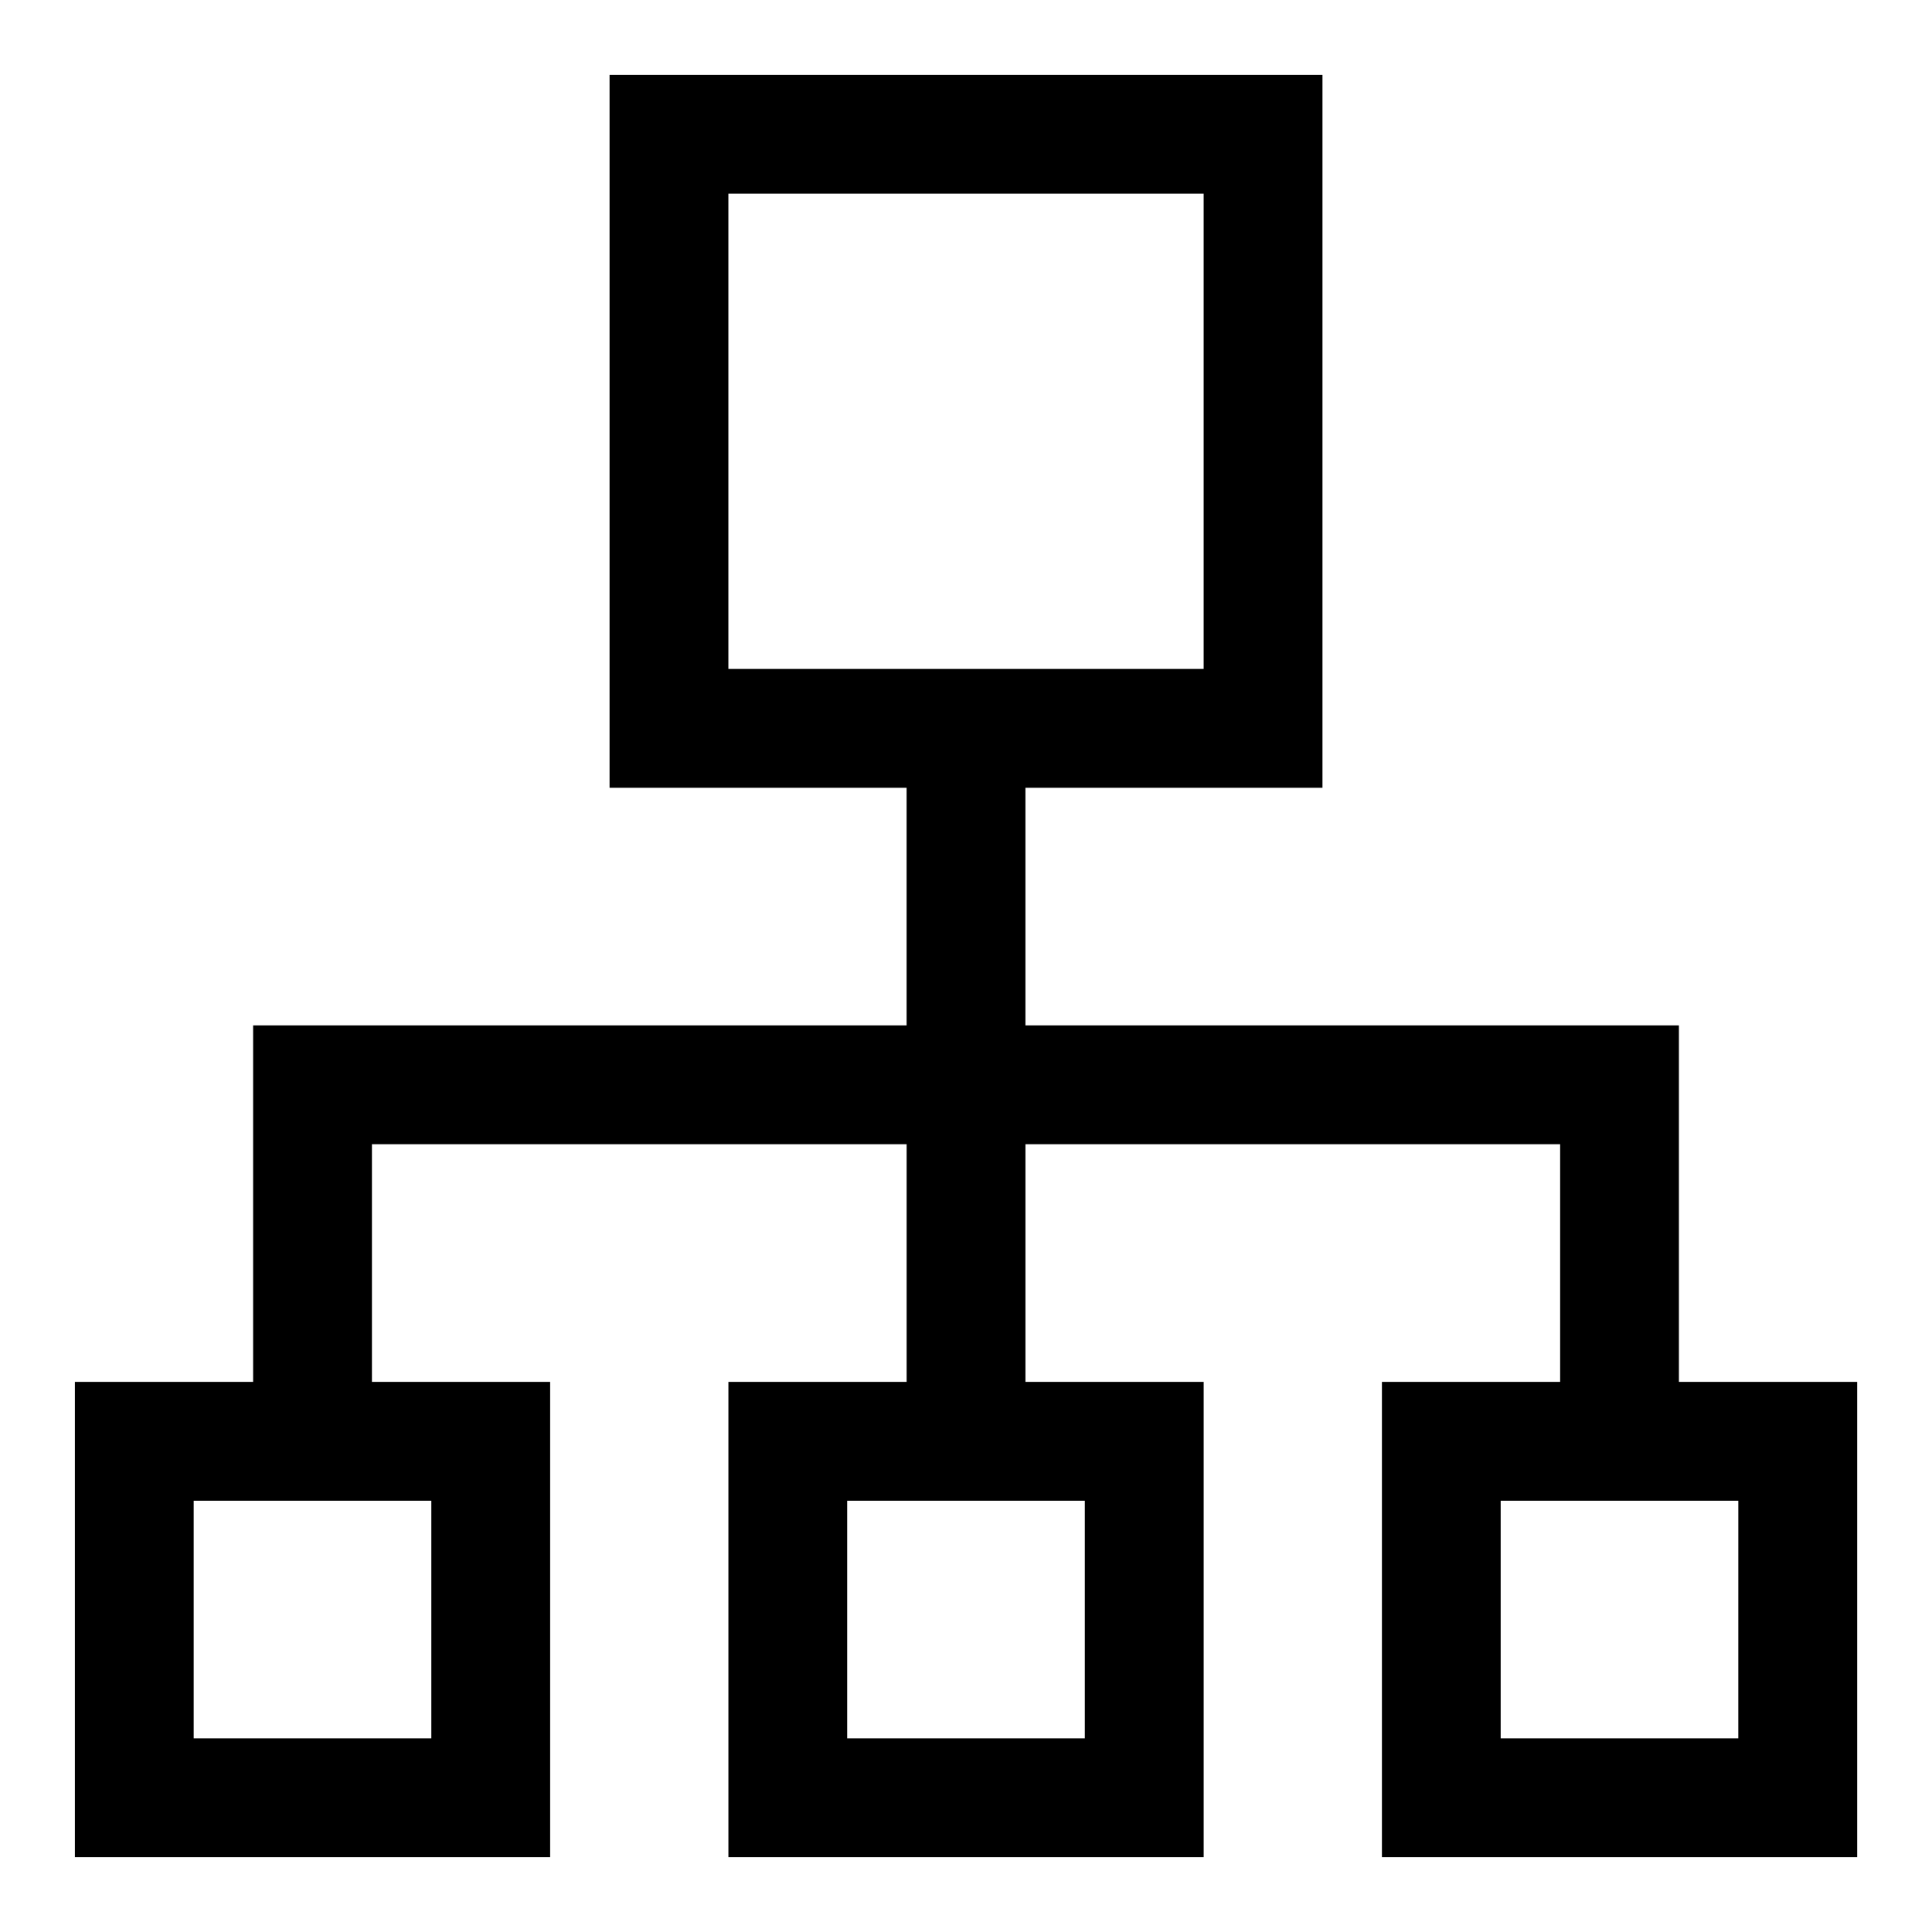
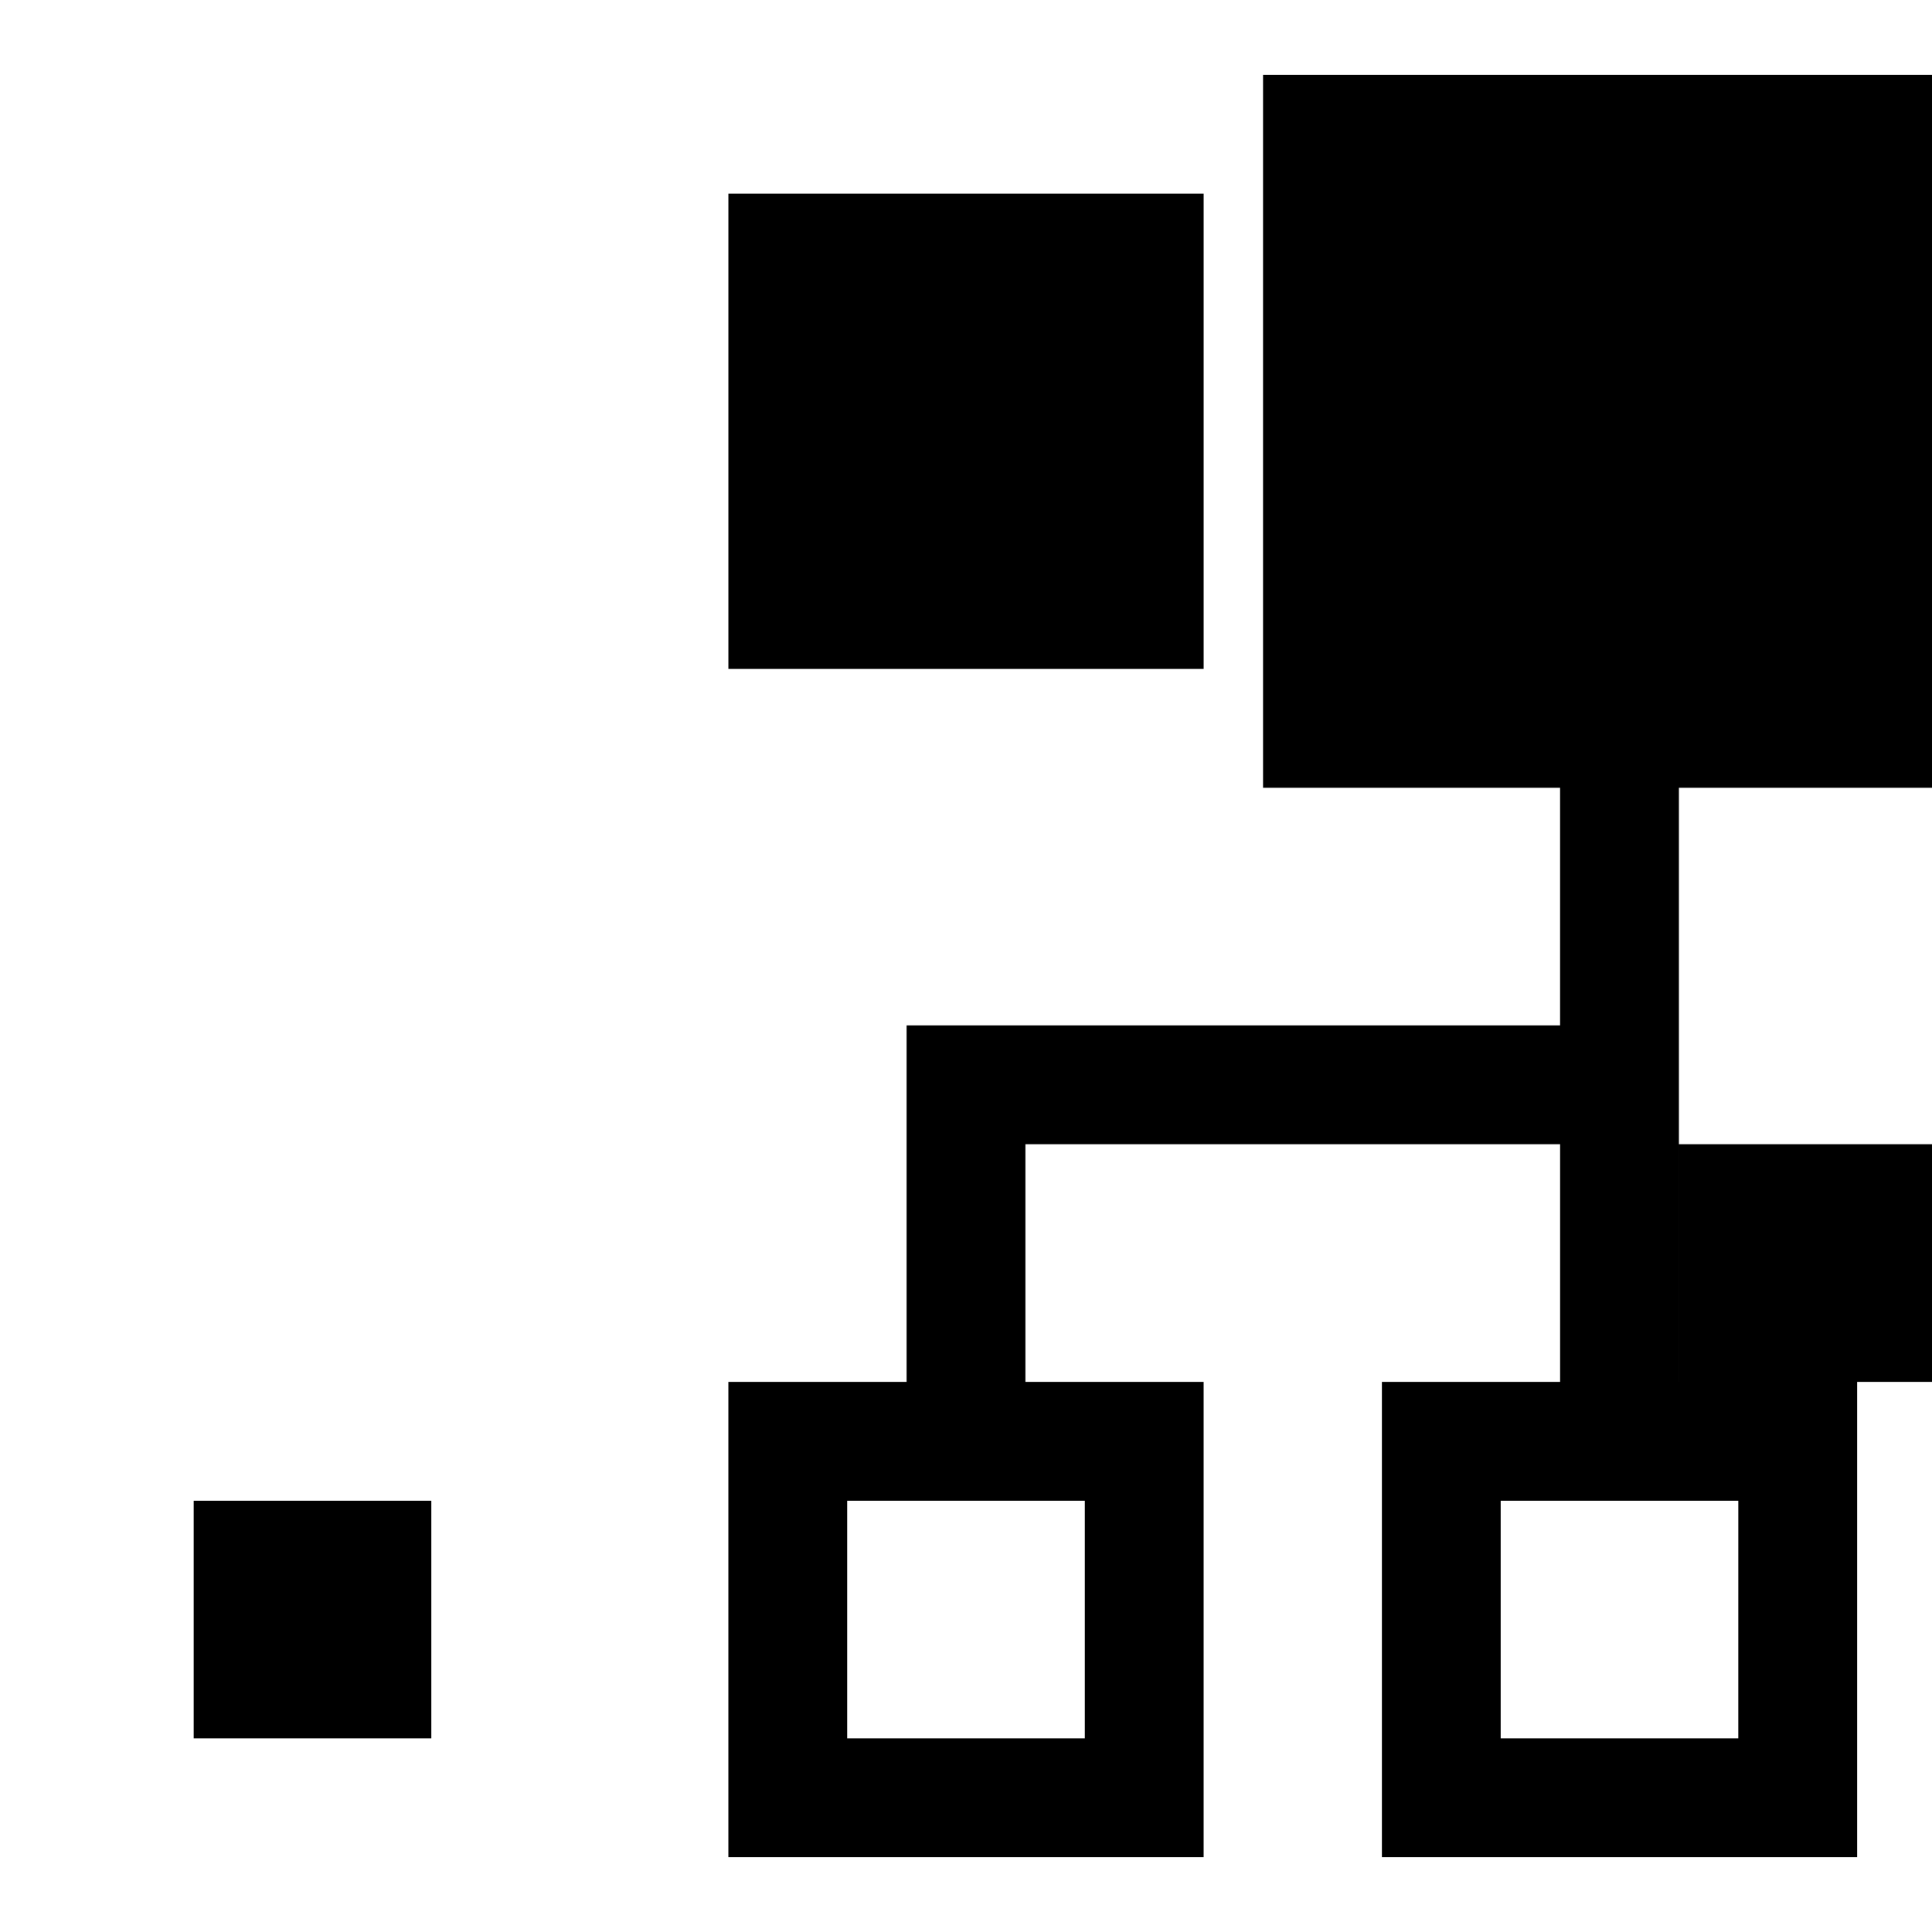
<svg xmlns="http://www.w3.org/2000/svg" fill="#000000" width="800px" height="800px" version="1.1" viewBox="144 144 512 512">
-   <path d="m588.93 510.21v-94.465h-173.18v-62.977h78.719v-188.93h-188.93v188.93h78.719v62.977h-173.18v94.465h-47.234v125.95h125.95v-125.95h-47.23v-62.977h141.7v62.977h-47.23v125.95h125.95v-125.95h-47.234v-62.977h141.7v62.977h-47.23v125.95h125.95v-125.95zm-251.9-314.88h125.95v125.95h-125.95zm-78.723 409.35h-62.977v-62.977h62.977zm173.18-62.977v62.977h-62.973v-62.977zm173.18 62.977h-62.973v-62.977h62.977z" />
+   <path d="m588.93 510.21v-94.465v-62.977h78.719v-188.93h-188.93v188.93h78.719v62.977h-173.18v94.465h-47.234v125.95h125.95v-125.95h-47.23v-62.977h141.7v62.977h-47.23v125.95h125.95v-125.95h-47.234v-62.977h141.7v62.977h-47.23v125.95h125.95v-125.95zm-251.9-314.88h125.95v125.95h-125.95zm-78.723 409.35h-62.977v-62.977h62.977zm173.18-62.977v62.977h-62.973v-62.977zm173.18 62.977h-62.973v-62.977h62.977z" />
</svg>